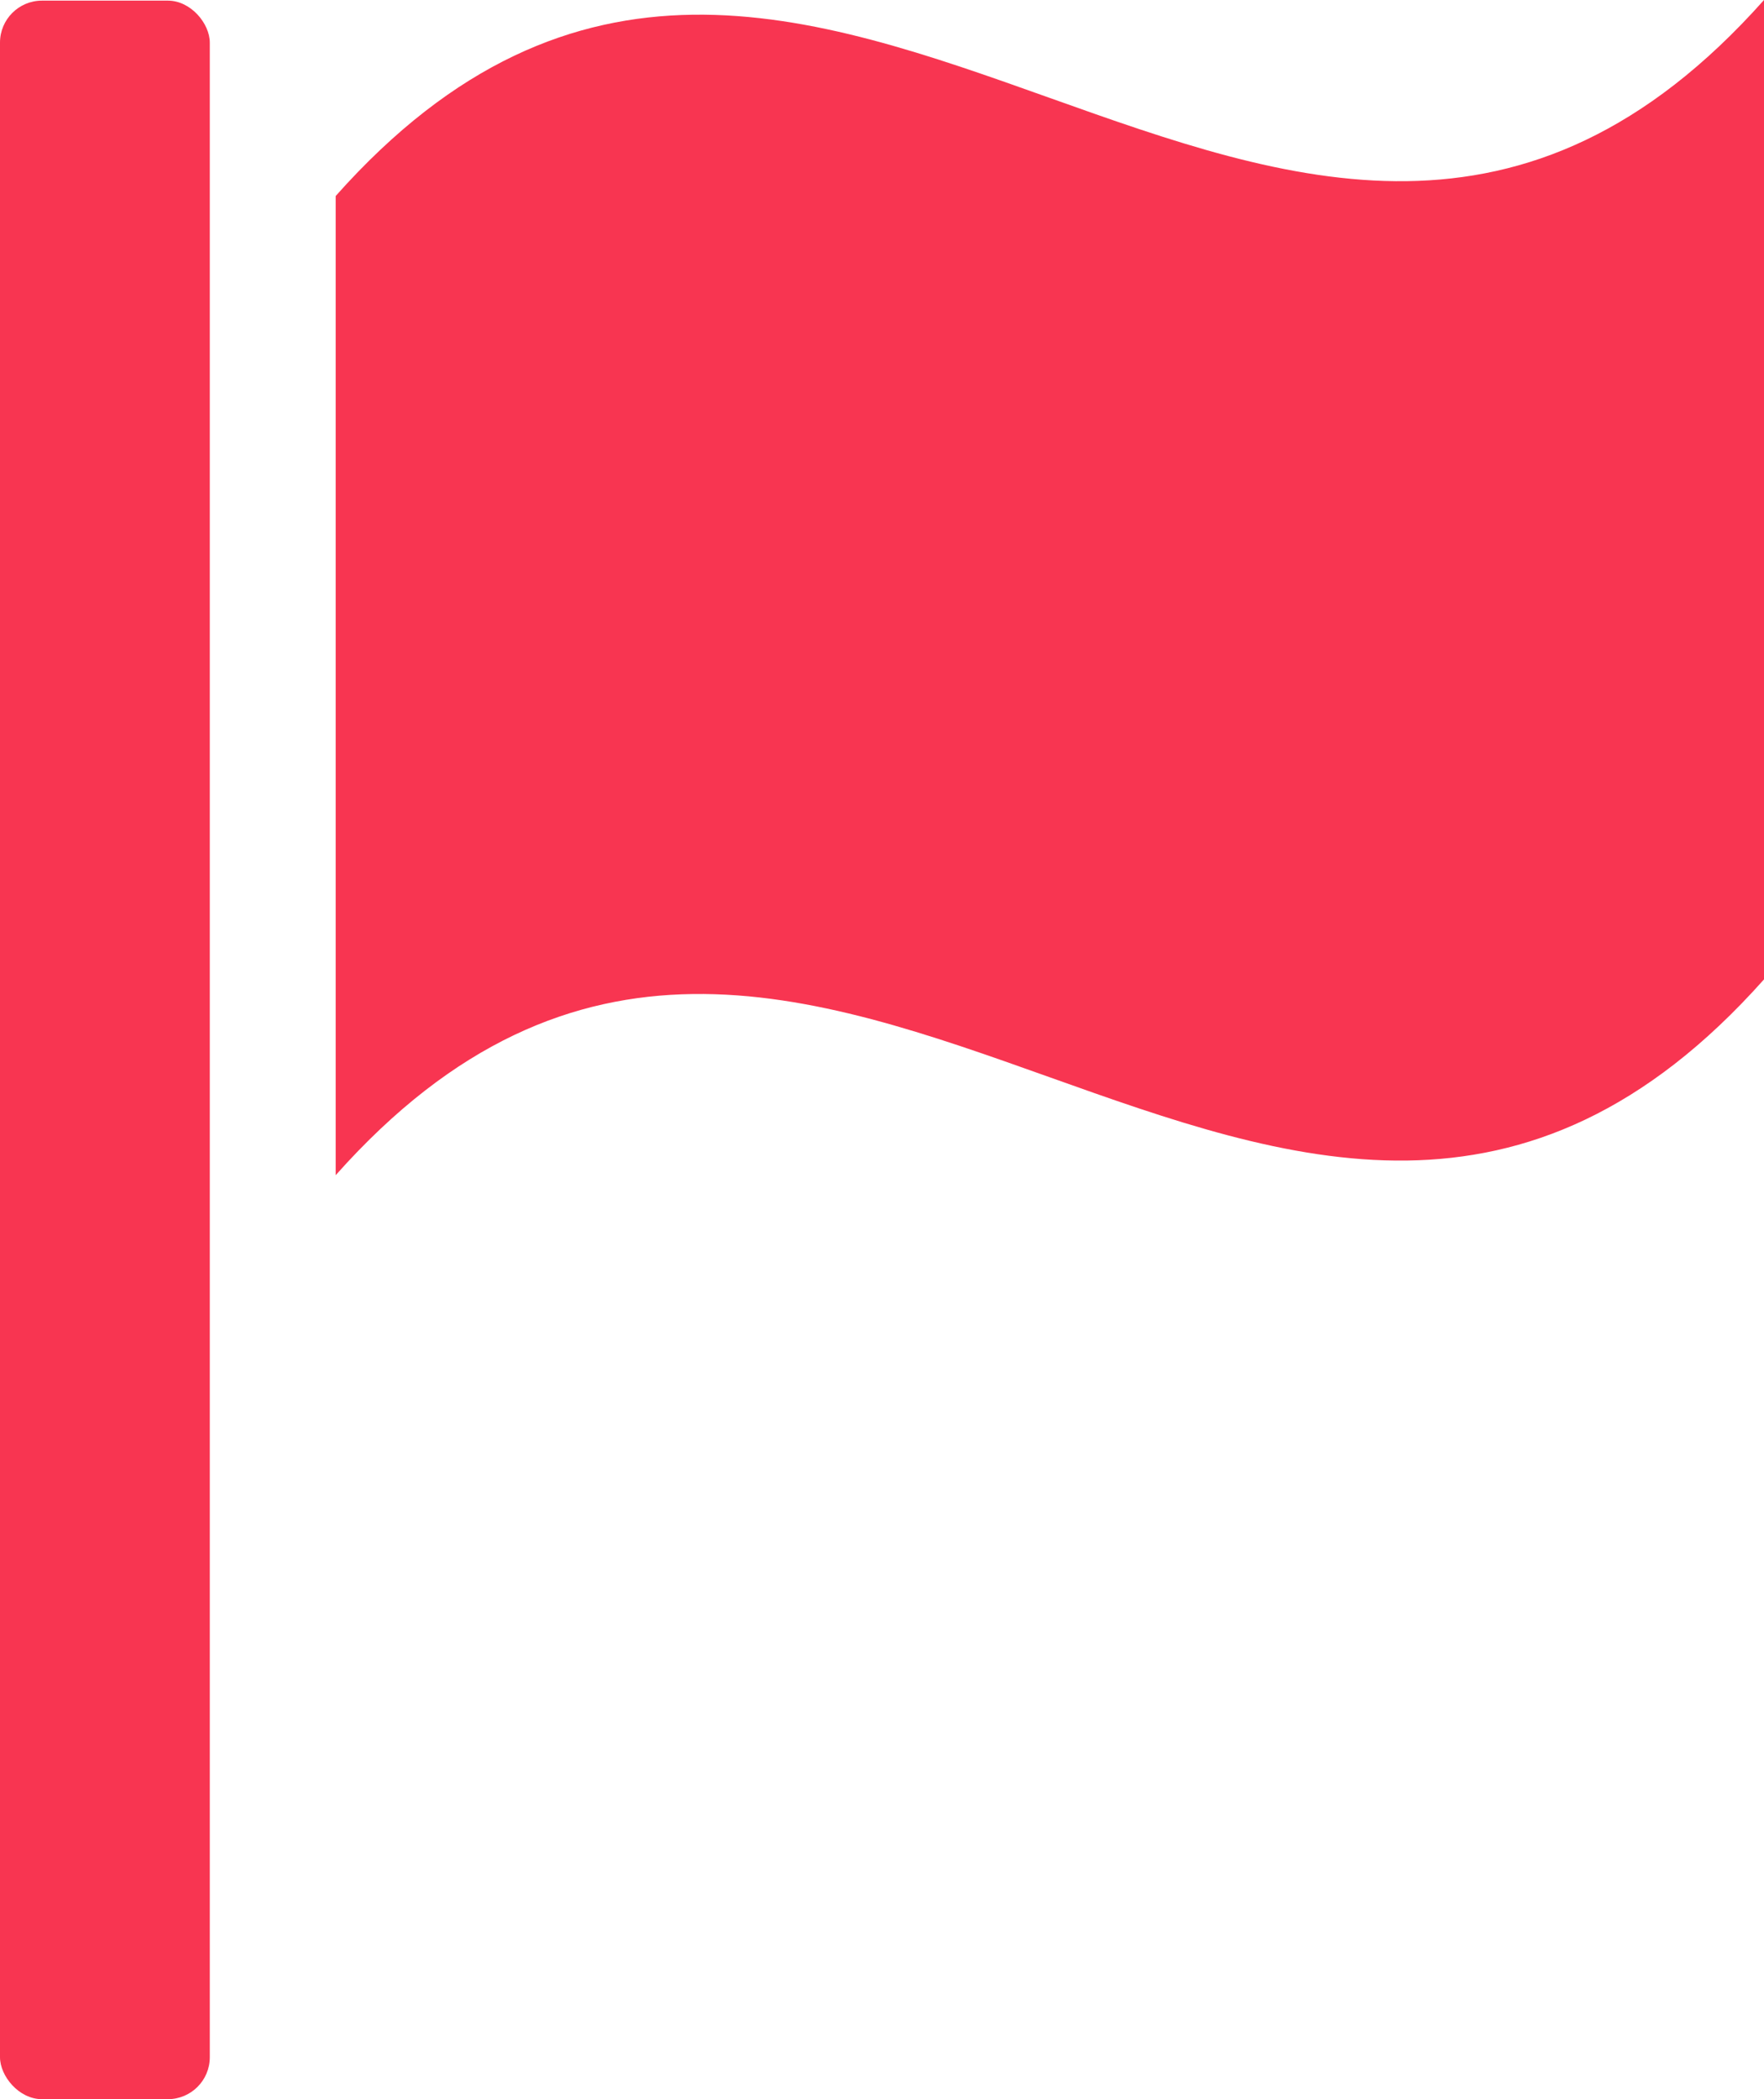
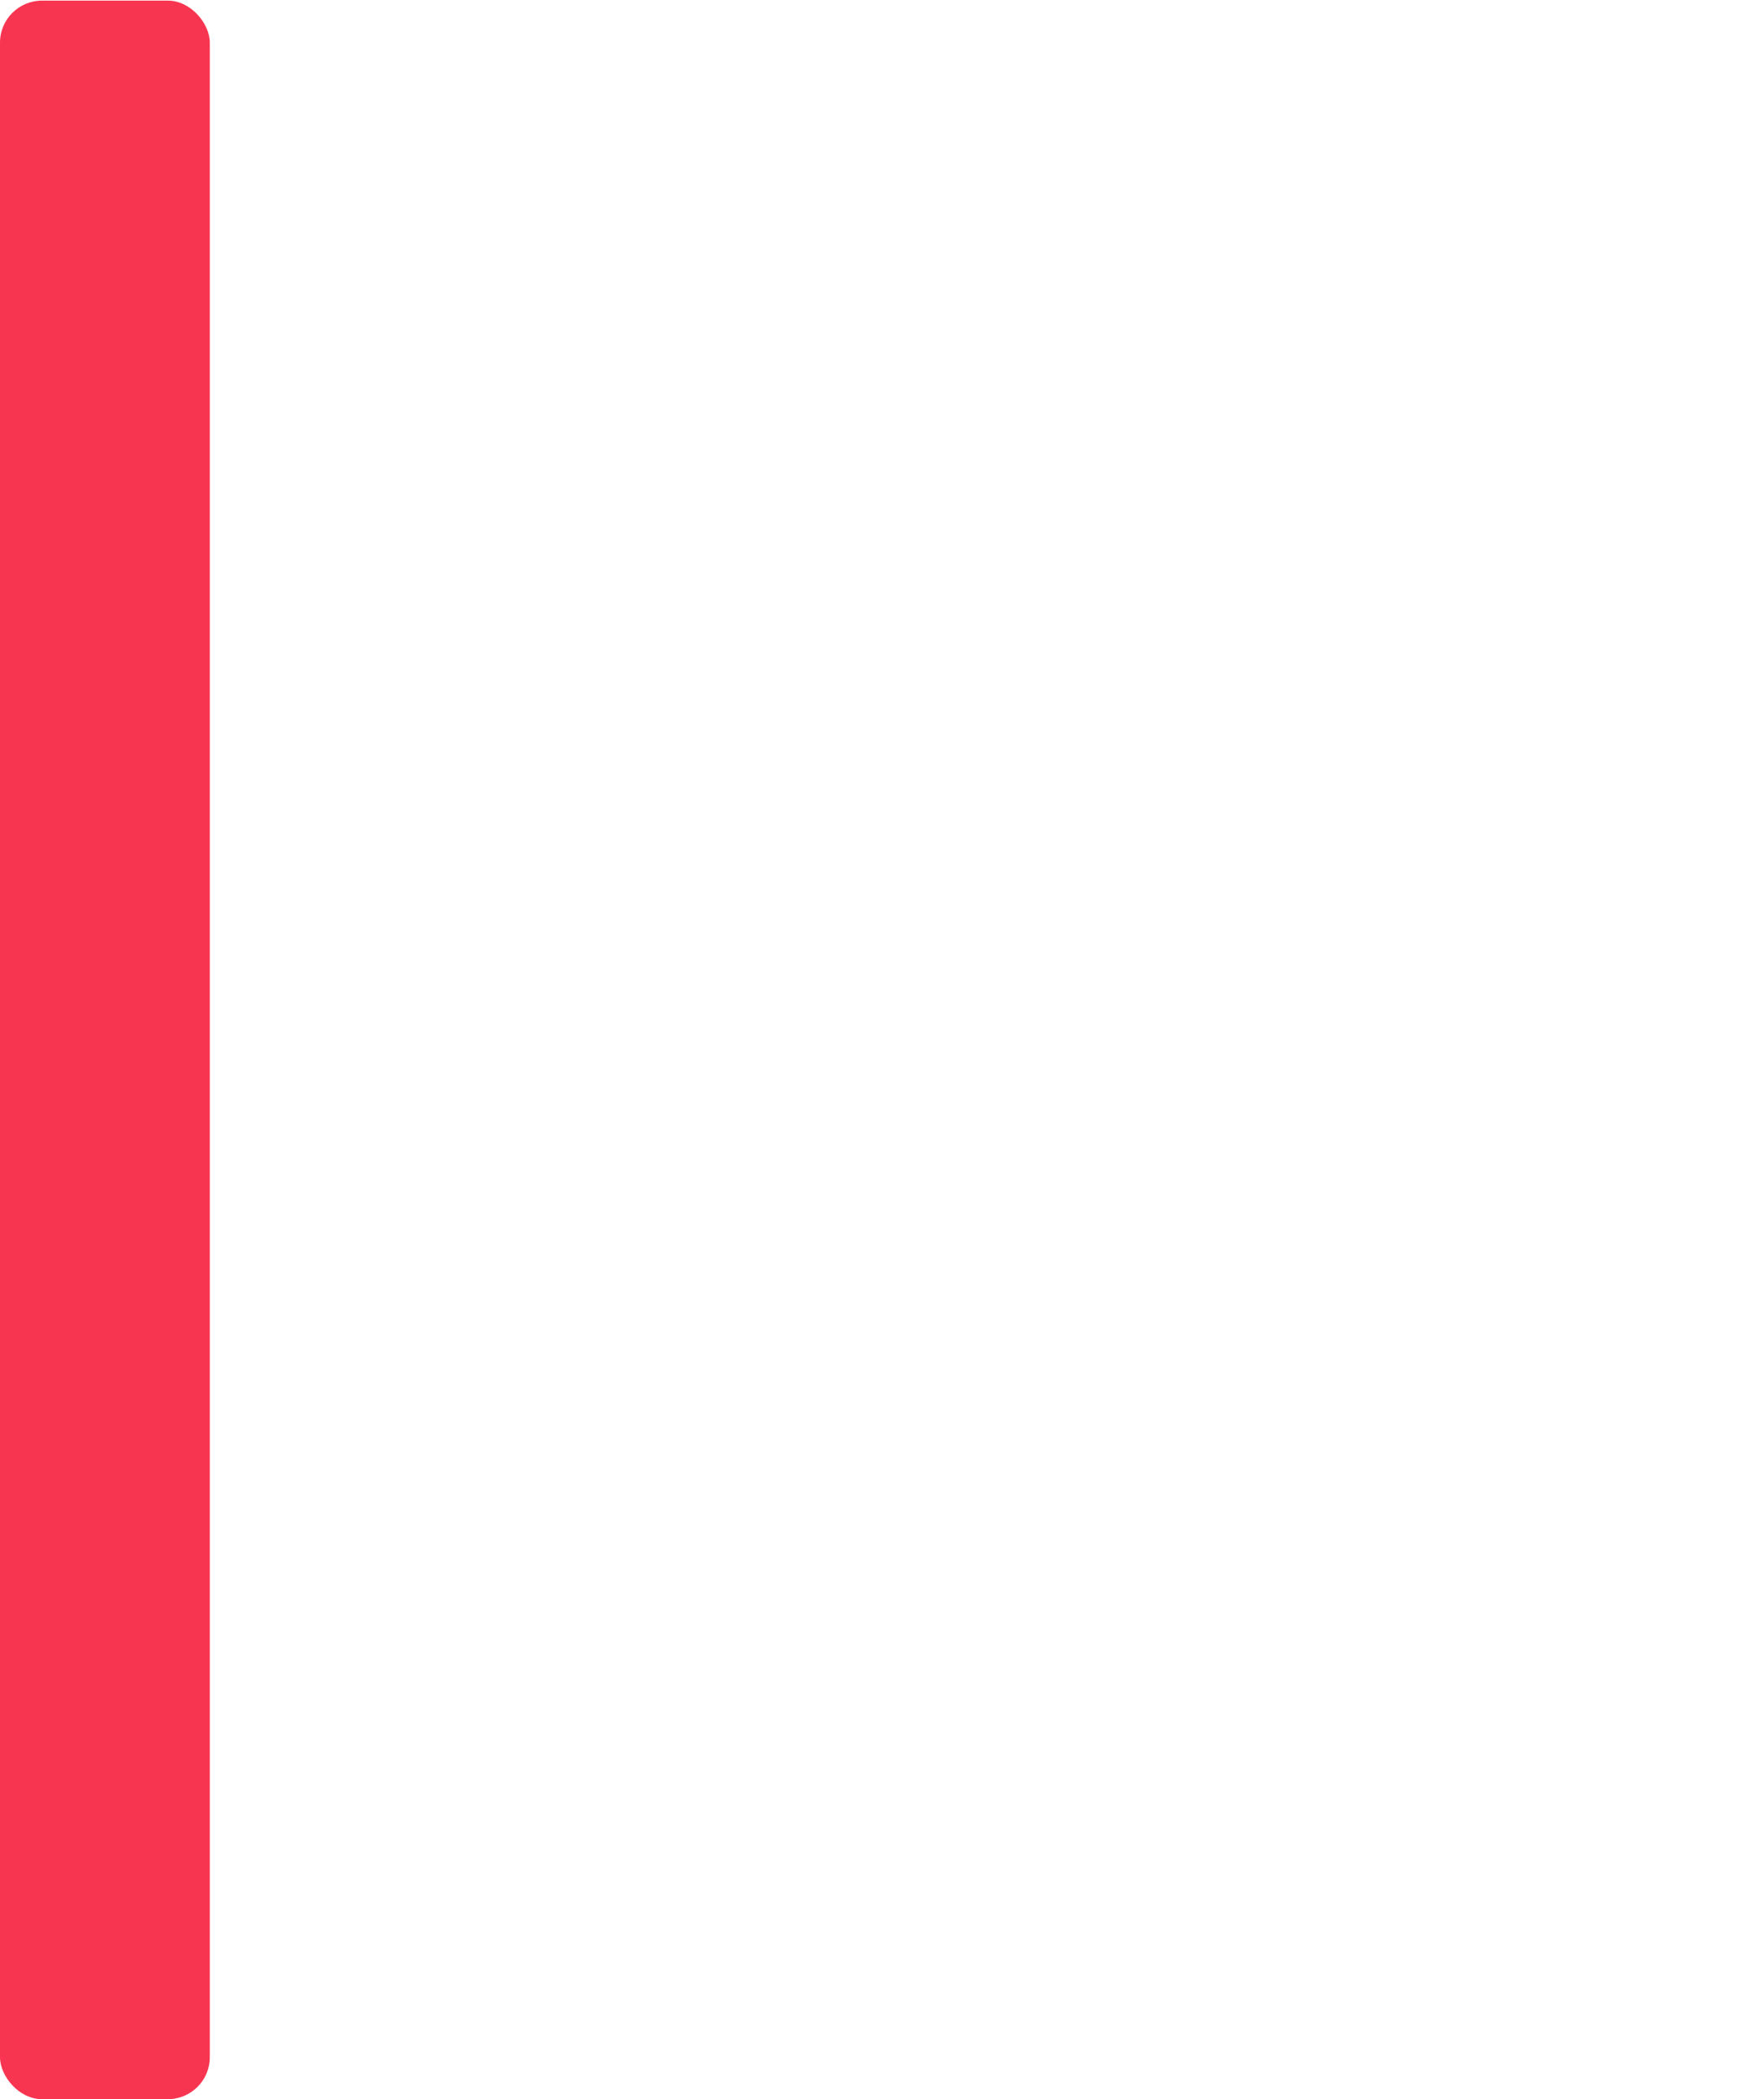
<svg xmlns="http://www.w3.org/2000/svg" id="icons" viewBox="0 0 84.08 100.03">
  <defs>
    <style>.cls-1{fill:#f83551;}</style>
  </defs>
  <rect class="cls-1" y="0.03" width="10" height="100" rx="2" />
-   <path class="cls-1" d="M834.16,120.17v46.66c22.69-25.51,45.38,16.18,68.08-9.33V110.83C879.54,136.34,856.85,94.65,834.16,120.17Z" transform="translate(-818.16 -110.83)" />
</svg>